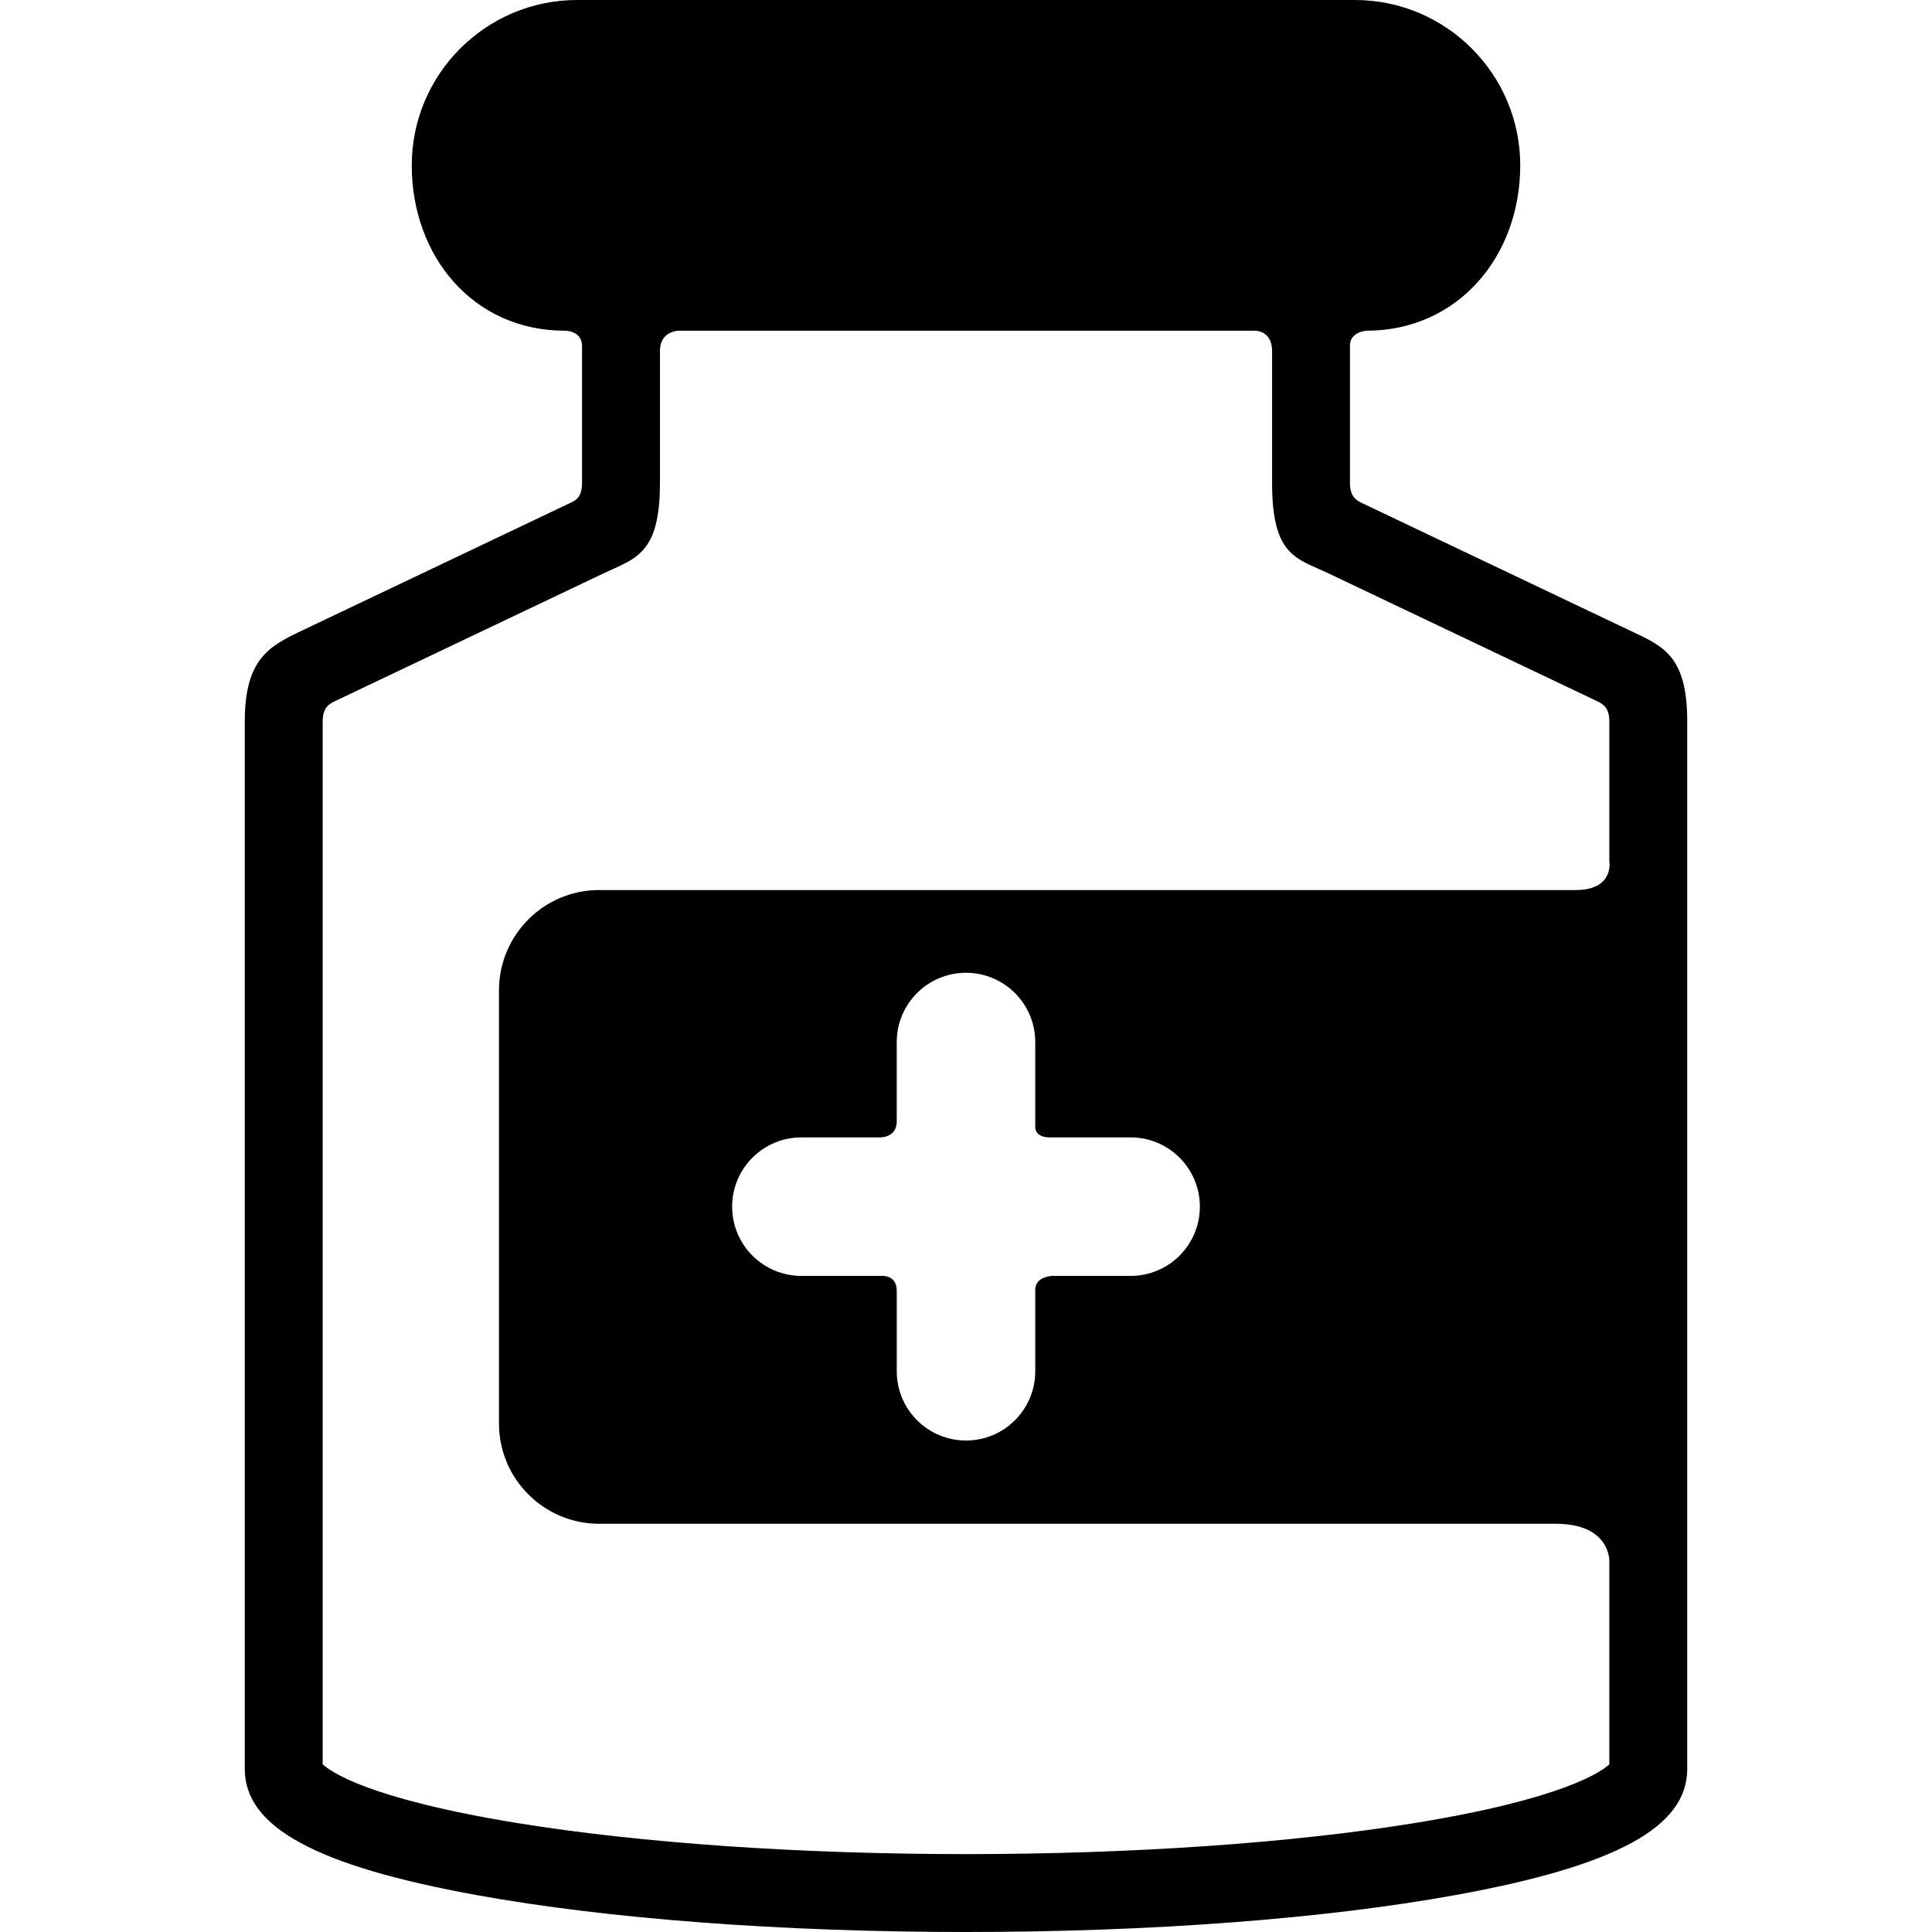
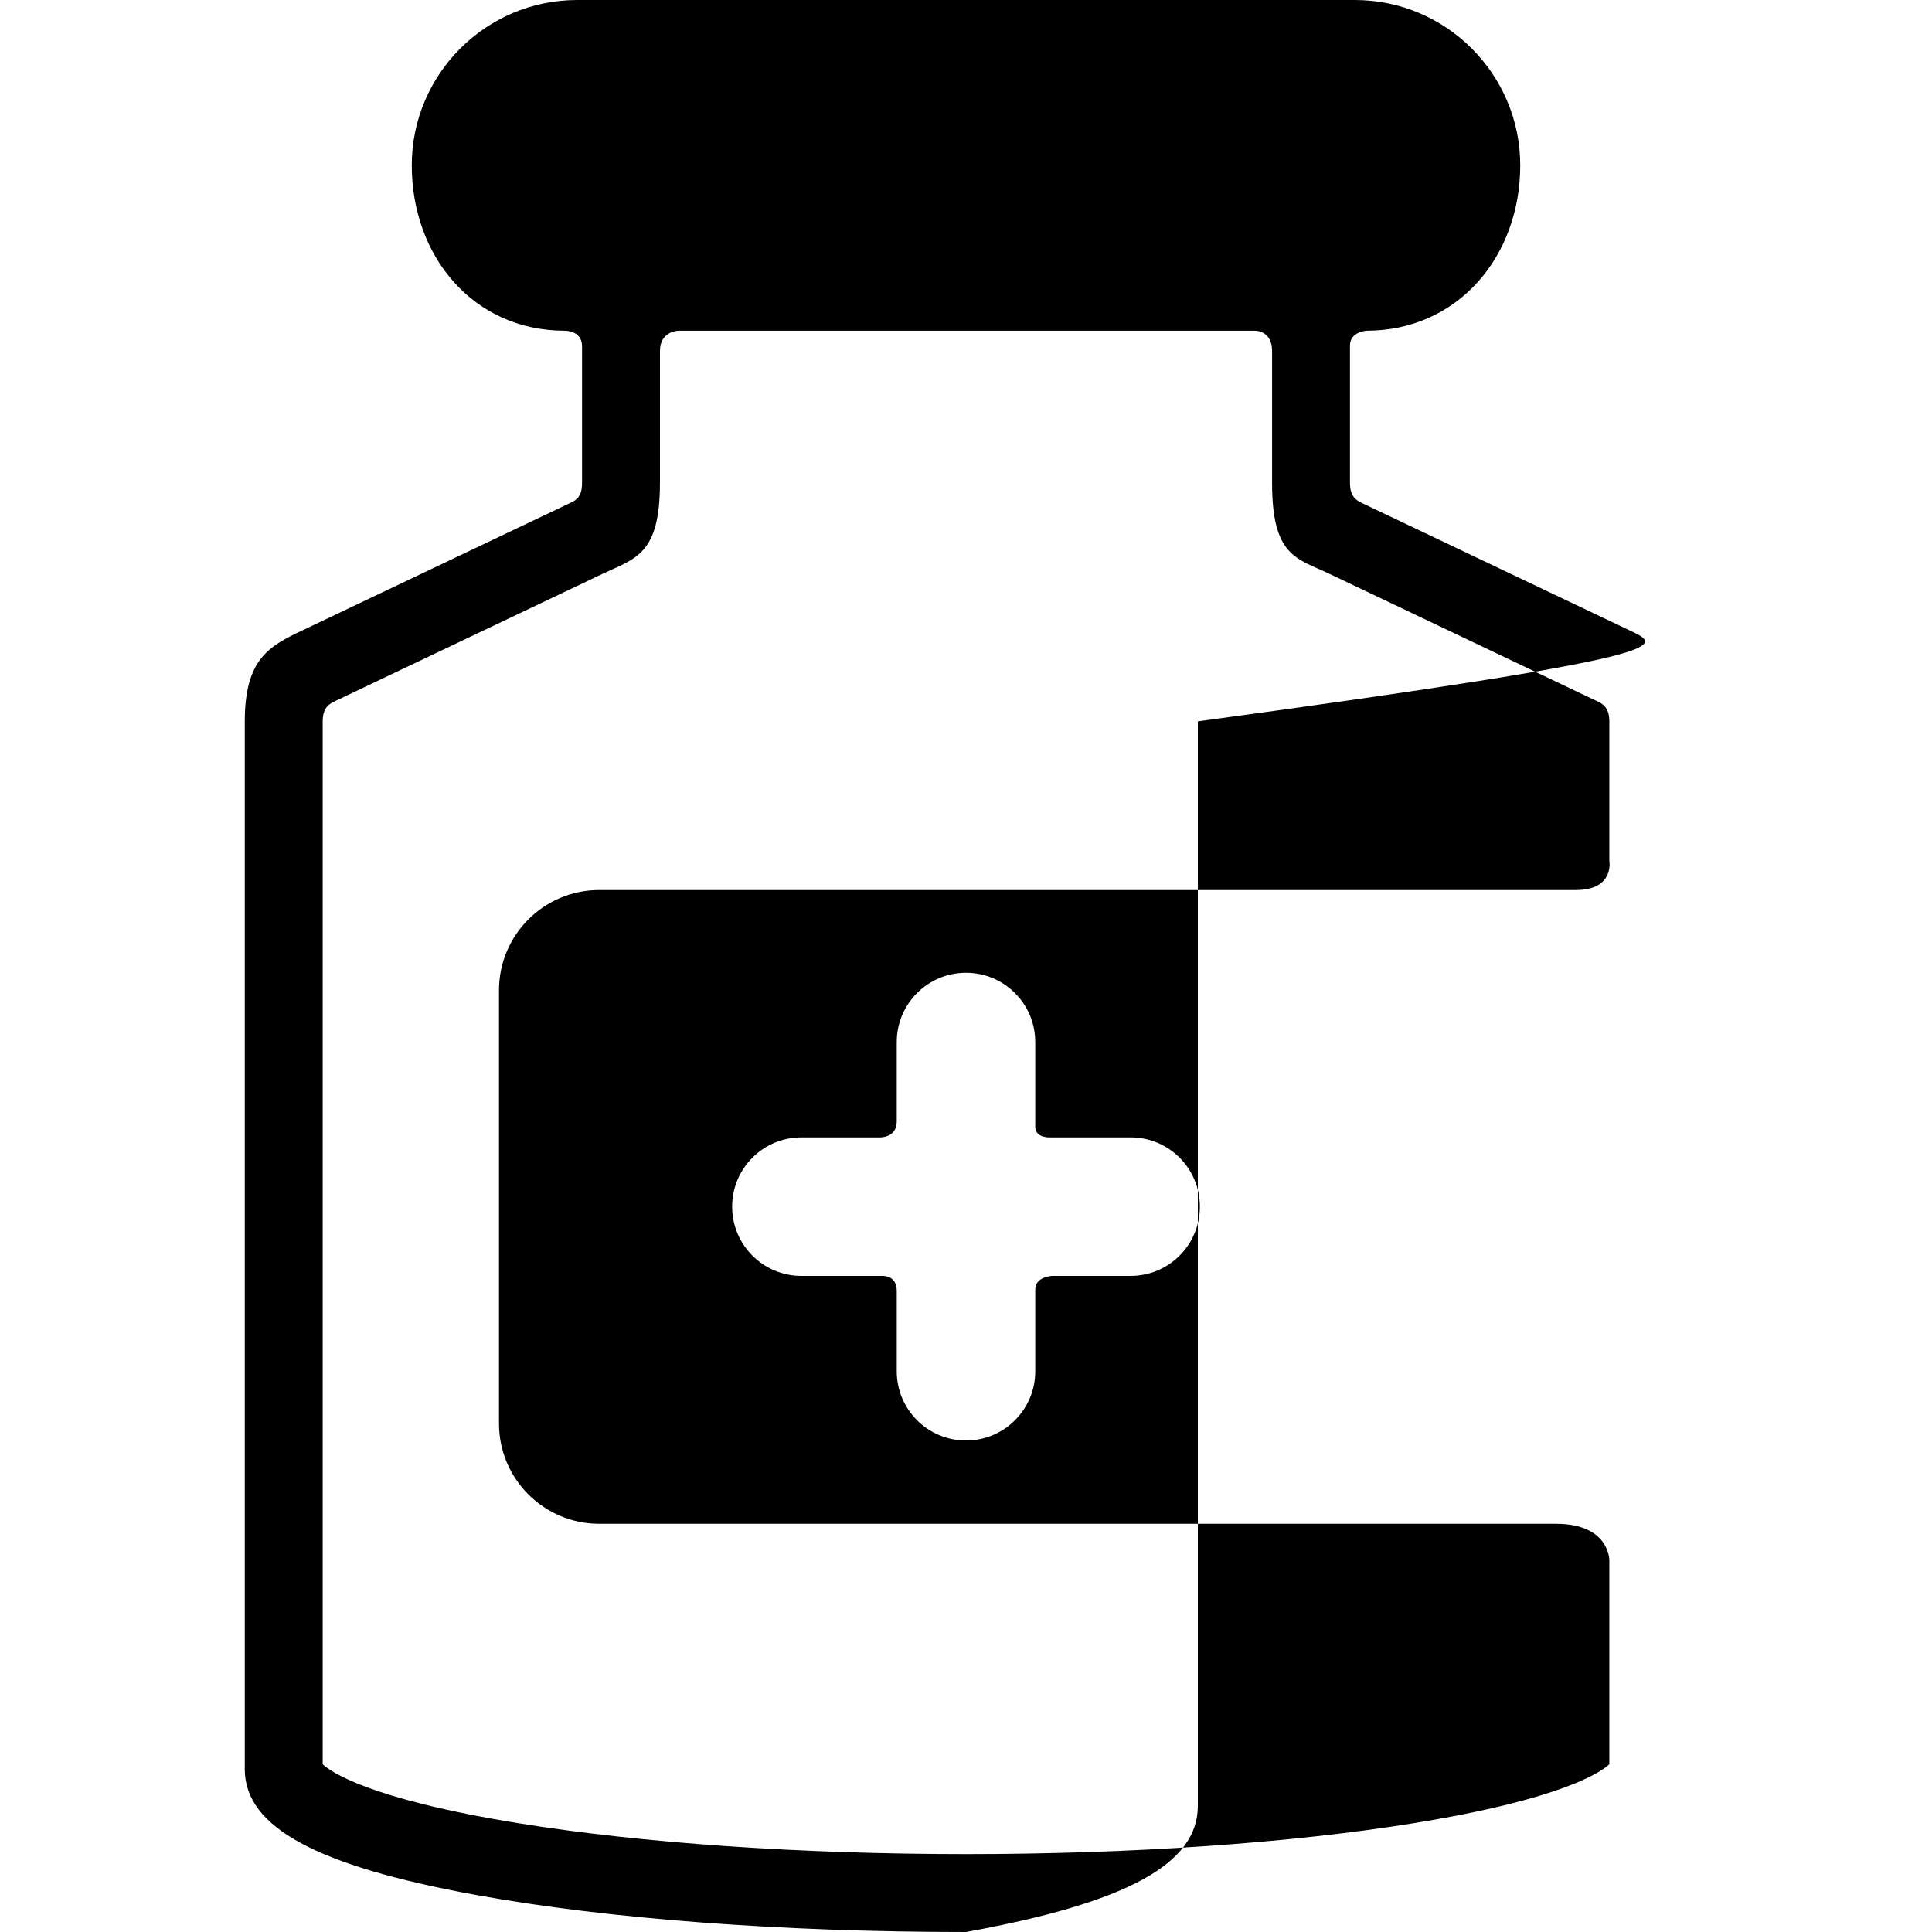
<svg xmlns="http://www.w3.org/2000/svg" fill="#000000" height="800px" width="800px" version="1.1" id="Capa_1" viewBox="0 0 347.219 347.219" xml:space="preserve">
  <g>
    <g id="Layer_5_28_">
      <g>
-         <path d="M292.914,113.311l-47.97-22.824c-1.045-0.498-2.329-1.101-2.329-3.688c0,0,0-18.528,0-24.705     c0-2.5,2.993-2.662,2.993-2.662c16.385,0,27.609-13.33,27.609-29.716S259.887,0,243.502,0H103.717     C87.332,0,74.002,13.33,74.002,29.716s11.093,29.716,27.478,29.716c0,0,3.124-0.088,3.124,2.787c0,6.146,0,24.58,0,24.58     c0,2.754-1.284,3.189-2.328,3.688l-47.971,22.824c-5.879,2.797-10.313,5.075-10.313,16.328v188.316     c0,10.419,12.85,17.398,41.664,22.629c23.56,4.278,54.795,6.635,87.954,6.635s64.395-2.356,87.954-6.635     c28.814-5.23,41.664-12.21,41.664-22.629v-44.104V159.958V129.64C303.228,117.719,298.794,116.108,292.914,113.311z      M283.192,159.958c-43.878,0-175.513,0-175.513,0c-9.925,0-18,8.075-18,18v77.895c0,9.926,8.075,18,18,18c0,0,128.947,0,171.93,0     c9.75,0,9.62,6.618,9.62,6.618v36.605c-1.329,1.257-8.095,6.216-35.231,10.603c-22.101,3.572-50.649,5.541-80.386,5.541     s-58.286-1.969-80.386-5.541c-27.136-4.387-33.902-9.346-35.231-10.603V129.639c0-2.586,1.284-3.189,2.328-3.686l47.971-22.824     c5.879-2.799,10.313-3.41,10.313-16.33c0,0,0-17.778,0-23.705c0-3.75,3.503-3.662,3.503-3.662h103.25     c0,0,3.258-0.213,3.258,3.662c0,5.927,0,23.705,0,23.705c0,13.254,4.434,13.531,10.313,16.33l47.97,22.824     c1.044,0.496,2.329,1.1,2.329,3.686v25.081C289.228,154.72,290.192,159.958,283.192,159.958z M158.458,229.305h-14.432     c-6.874,0-12.446-5.572-12.446-12.446s5.572-12.446,12.446-12.446h14.043c0,0,3.094,0.144,3.094-2.871c0-3.566,0-14.267,0-14.267     c0-6.874,5.572-12.446,12.446-12.446s12.446,5.572,12.446,12.446c0,0,0,11.429,0,15.239c0,2.042,2.643,1.898,2.643,1.898h14.495     c6.874,0,12.446,5.572,12.446,12.446s-5.572,12.446-12.446,12.446h-14.008c0,0-3.129,0.046-3.129,2.478     c0,3.665,0,14.661,0,14.661c0,6.874-5.572,12.446-12.446,12.446s-12.446-5.572-12.446-12.446c0,0,0-10.851,0-14.467     C161.164,229.06,158.458,229.305,158.458,229.305z" />
+         <path d="M292.914,113.311l-47.97-22.824c-1.045-0.498-2.329-1.101-2.329-3.688c0,0,0-18.528,0-24.705     c0-2.5,2.993-2.662,2.993-2.662c16.385,0,27.609-13.33,27.609-29.716S259.887,0,243.502,0H103.717     C87.332,0,74.002,13.33,74.002,29.716s11.093,29.716,27.478,29.716c0,0,3.124-0.088,3.124,2.787c0,6.146,0,24.58,0,24.58     c0,2.754-1.284,3.189-2.328,3.688l-47.971,22.824c-5.879,2.797-10.313,5.075-10.313,16.328v188.316     c0,10.419,12.85,17.398,41.664,22.629c23.56,4.278,54.795,6.635,87.954,6.635c28.814-5.23,41.664-12.21,41.664-22.629v-44.104V159.958V129.64C303.228,117.719,298.794,116.108,292.914,113.311z      M283.192,159.958c-43.878,0-175.513,0-175.513,0c-9.925,0-18,8.075-18,18v77.895c0,9.926,8.075,18,18,18c0,0,128.947,0,171.93,0     c9.75,0,9.62,6.618,9.62,6.618v36.605c-1.329,1.257-8.095,6.216-35.231,10.603c-22.101,3.572-50.649,5.541-80.386,5.541     s-58.286-1.969-80.386-5.541c-27.136-4.387-33.902-9.346-35.231-10.603V129.639c0-2.586,1.284-3.189,2.328-3.686l47.971-22.824     c5.879-2.799,10.313-3.41,10.313-16.33c0,0,0-17.778,0-23.705c0-3.75,3.503-3.662,3.503-3.662h103.25     c0,0,3.258-0.213,3.258,3.662c0,5.927,0,23.705,0,23.705c0,13.254,4.434,13.531,10.313,16.33l47.97,22.824     c1.044,0.496,2.329,1.1,2.329,3.686v25.081C289.228,154.72,290.192,159.958,283.192,159.958z M158.458,229.305h-14.432     c-6.874,0-12.446-5.572-12.446-12.446s5.572-12.446,12.446-12.446h14.043c0,0,3.094,0.144,3.094-2.871c0-3.566,0-14.267,0-14.267     c0-6.874,5.572-12.446,12.446-12.446s12.446,5.572,12.446,12.446c0,0,0,11.429,0,15.239c0,2.042,2.643,1.898,2.643,1.898h14.495     c6.874,0,12.446,5.572,12.446,12.446s-5.572,12.446-12.446,12.446h-14.008c0,0-3.129,0.046-3.129,2.478     c0,3.665,0,14.661,0,14.661c0,6.874-5.572,12.446-12.446,12.446s-12.446-5.572-12.446-12.446c0,0,0-10.851,0-14.467     C161.164,229.06,158.458,229.305,158.458,229.305z" />
      </g>
    </g>
  </g>
</svg>